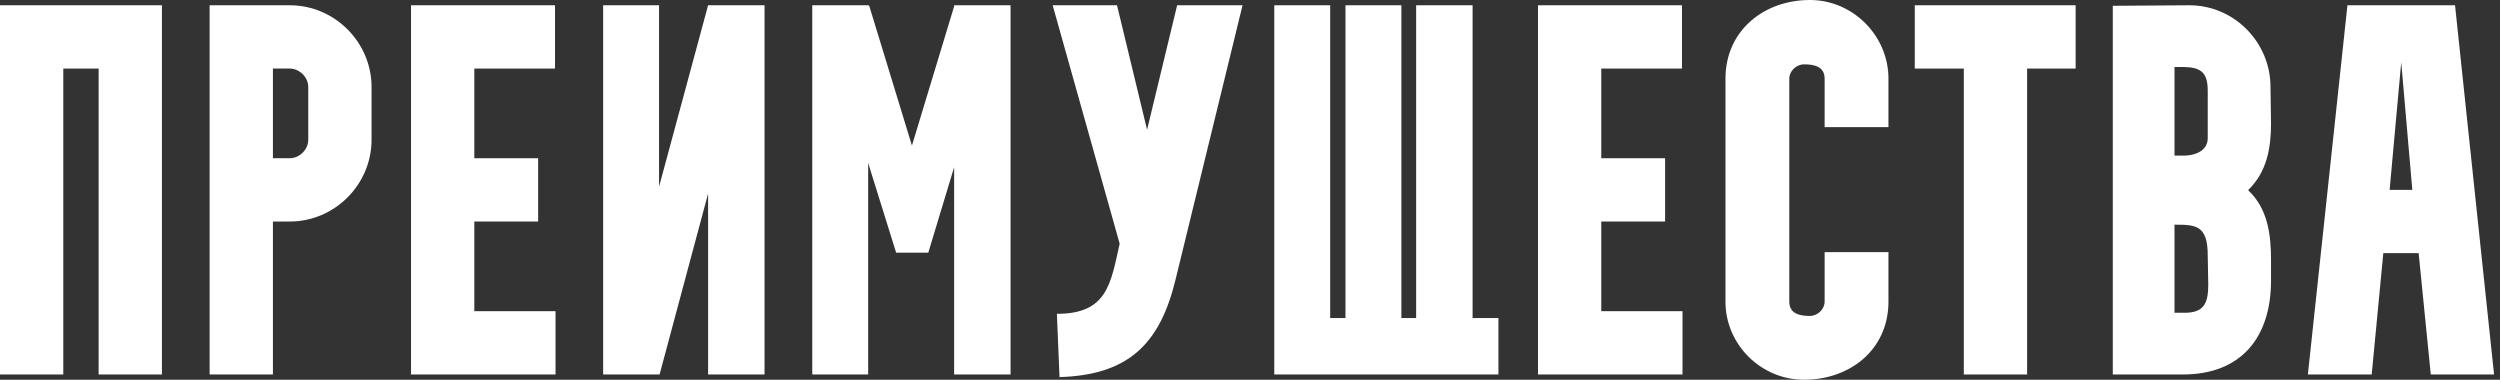
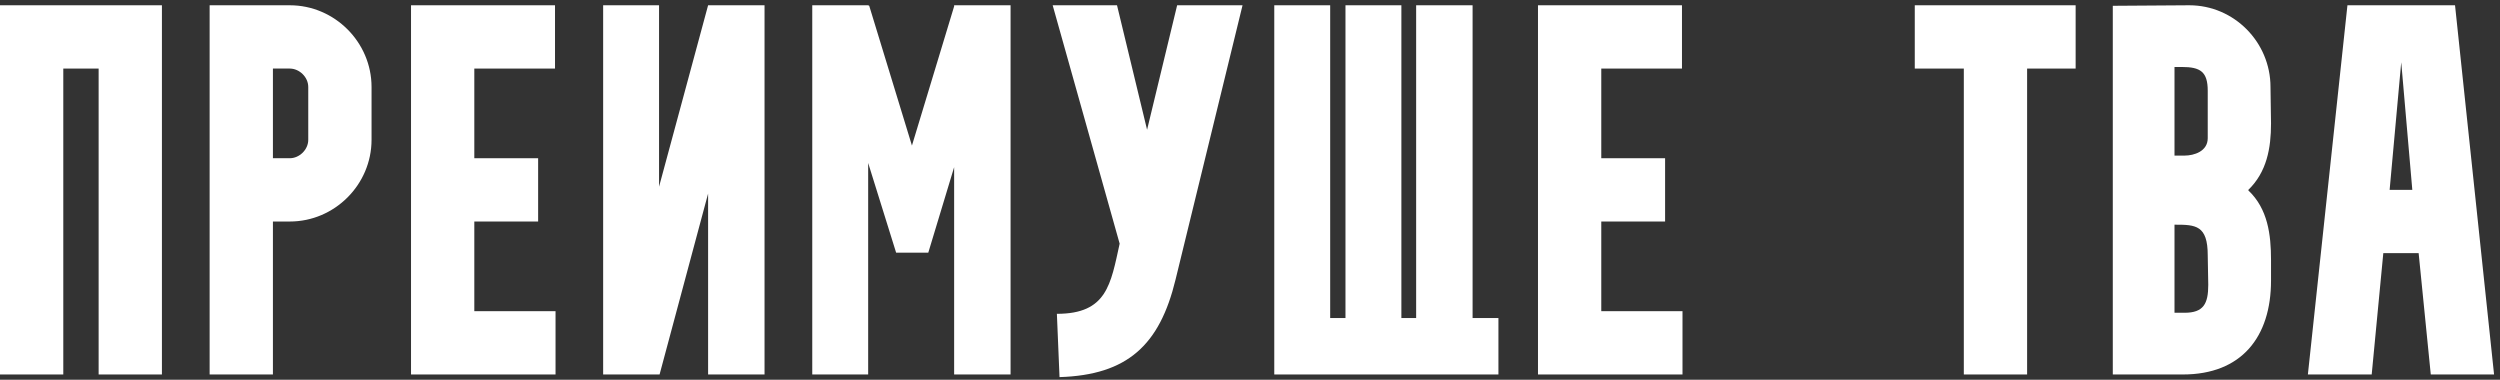
<svg xmlns="http://www.w3.org/2000/svg" width="237" height="36" viewBox="0 0 237 36" fill="none">
  <rect x="0" y="0" width="237" height="36" fill="#333333" stroke="none" />
  <path d="M0 35.5V0.5H15.35V35.5H9.35V6.5H6V35.5H0Z" fill="white" />
  <path d="M25.873 35.5H19.873V0.5H27.473C31.723 0.5 35.223 4 35.223 8.25V13.25C35.223 17.5 31.723 21 27.473 21H25.873V35.5ZM25.873 6.5V15H27.473C28.373 15 29.223 14.2 29.223 13.25V8.25C29.223 7.3 28.373 6.5 27.473 6.5H25.873Z" fill="white" />
  <path d="M38.965 0.5H52.615V6.5H44.965V15H51.015V21H44.965V29.5H52.665V35.5H38.965V0.5Z" fill="white" />
  <path d="M57.178 0.5H62.478V17.7L67.128 0.5H72.478V35.5H67.128V18.35L62.528 35.5H57.178V0.5Z" fill="white" />
  <path d="M82.302 35.5H77.002V0.5H82.302L82.402 0.55L86.452 13.8L90.452 0.6V0.5H95.802V35.5H90.452V15.85L88.002 23.95H84.952L82.302 15.45V35.5Z" fill="white" />
  <path d="M99.793 0.5H105.893L108.743 12.3L111.593 0.5H117.793L111.443 26.5C109.943 32.7 106.893 35.55 100.443 35.75L100.193 29.75C104.943 29.75 105.293 26.95 106.143 23.1L99.793 0.5Z" fill="white" />
  <path d="M120.801 35.5V0.5H126.101V30.15H127.551V0.5H132.851V30.15H134.251V0.5H139.601V30.15H142.051V35.5H120.801Z" fill="white" />
  <path d="M145.801 0.5H159.451V6.5H151.801V15H157.851V21H151.801V29.5H159.501V35.5H145.801V0.5Z" fill="white" />
-   <path d="M163.575 28.6V7.45C163.575 2.9 167.225 0 171.575 0C175.675 0 179.025 3.4 179.025 7.45V12.05H172.975V7.45C172.975 6.3 171.975 6.1 171.025 6.1C170.275 6.1 169.625 6.75 169.625 7.45V28.6C169.625 29.75 170.625 29.95 171.575 29.95C172.325 29.95 172.975 29.3 172.975 28.6V23.9H179.025V28.6C179.025 33.15 175.375 36 171.025 36C166.925 36 163.575 32.65 163.575 28.6Z" fill="white" />
  <path d="M186.17 6.5H181.52V0.5H196.77V6.5H192.17V35.5H186.17V6.5Z" fill="white" />
  <path d="M206.143 21.3V29.65H207.093C208.893 29.65 209.343 28.8 209.343 27L209.293 24.2C209.293 21.35 208.143 21.3 206.193 21.3H206.143ZM206.143 6.35V14.75H207.093C207.993 14.75 209.293 14.35 209.293 13.1V8.6C209.293 6.8 208.593 6.35 206.843 6.35H206.143ZM206.943 35.5H200.293V0.55L207.543 0.5C211.793 0.5 215.243 4 215.243 8.25L215.293 11.7C215.293 14.05 214.893 16.3 213.143 18V18.05C214.993 19.8 215.293 22.25 215.293 24.65V26.6C215.293 31.95 212.493 35.5 206.943 35.5Z" fill="white" />
  <path d="M224.837 35.5H218.787L222.537 0.5H232.737L236.437 35.5H230.437L229.287 24H225.937L224.837 35.5ZM227.637 5.9L226.537 18H228.687L227.637 5.9Z" fill="white" />
</svg>